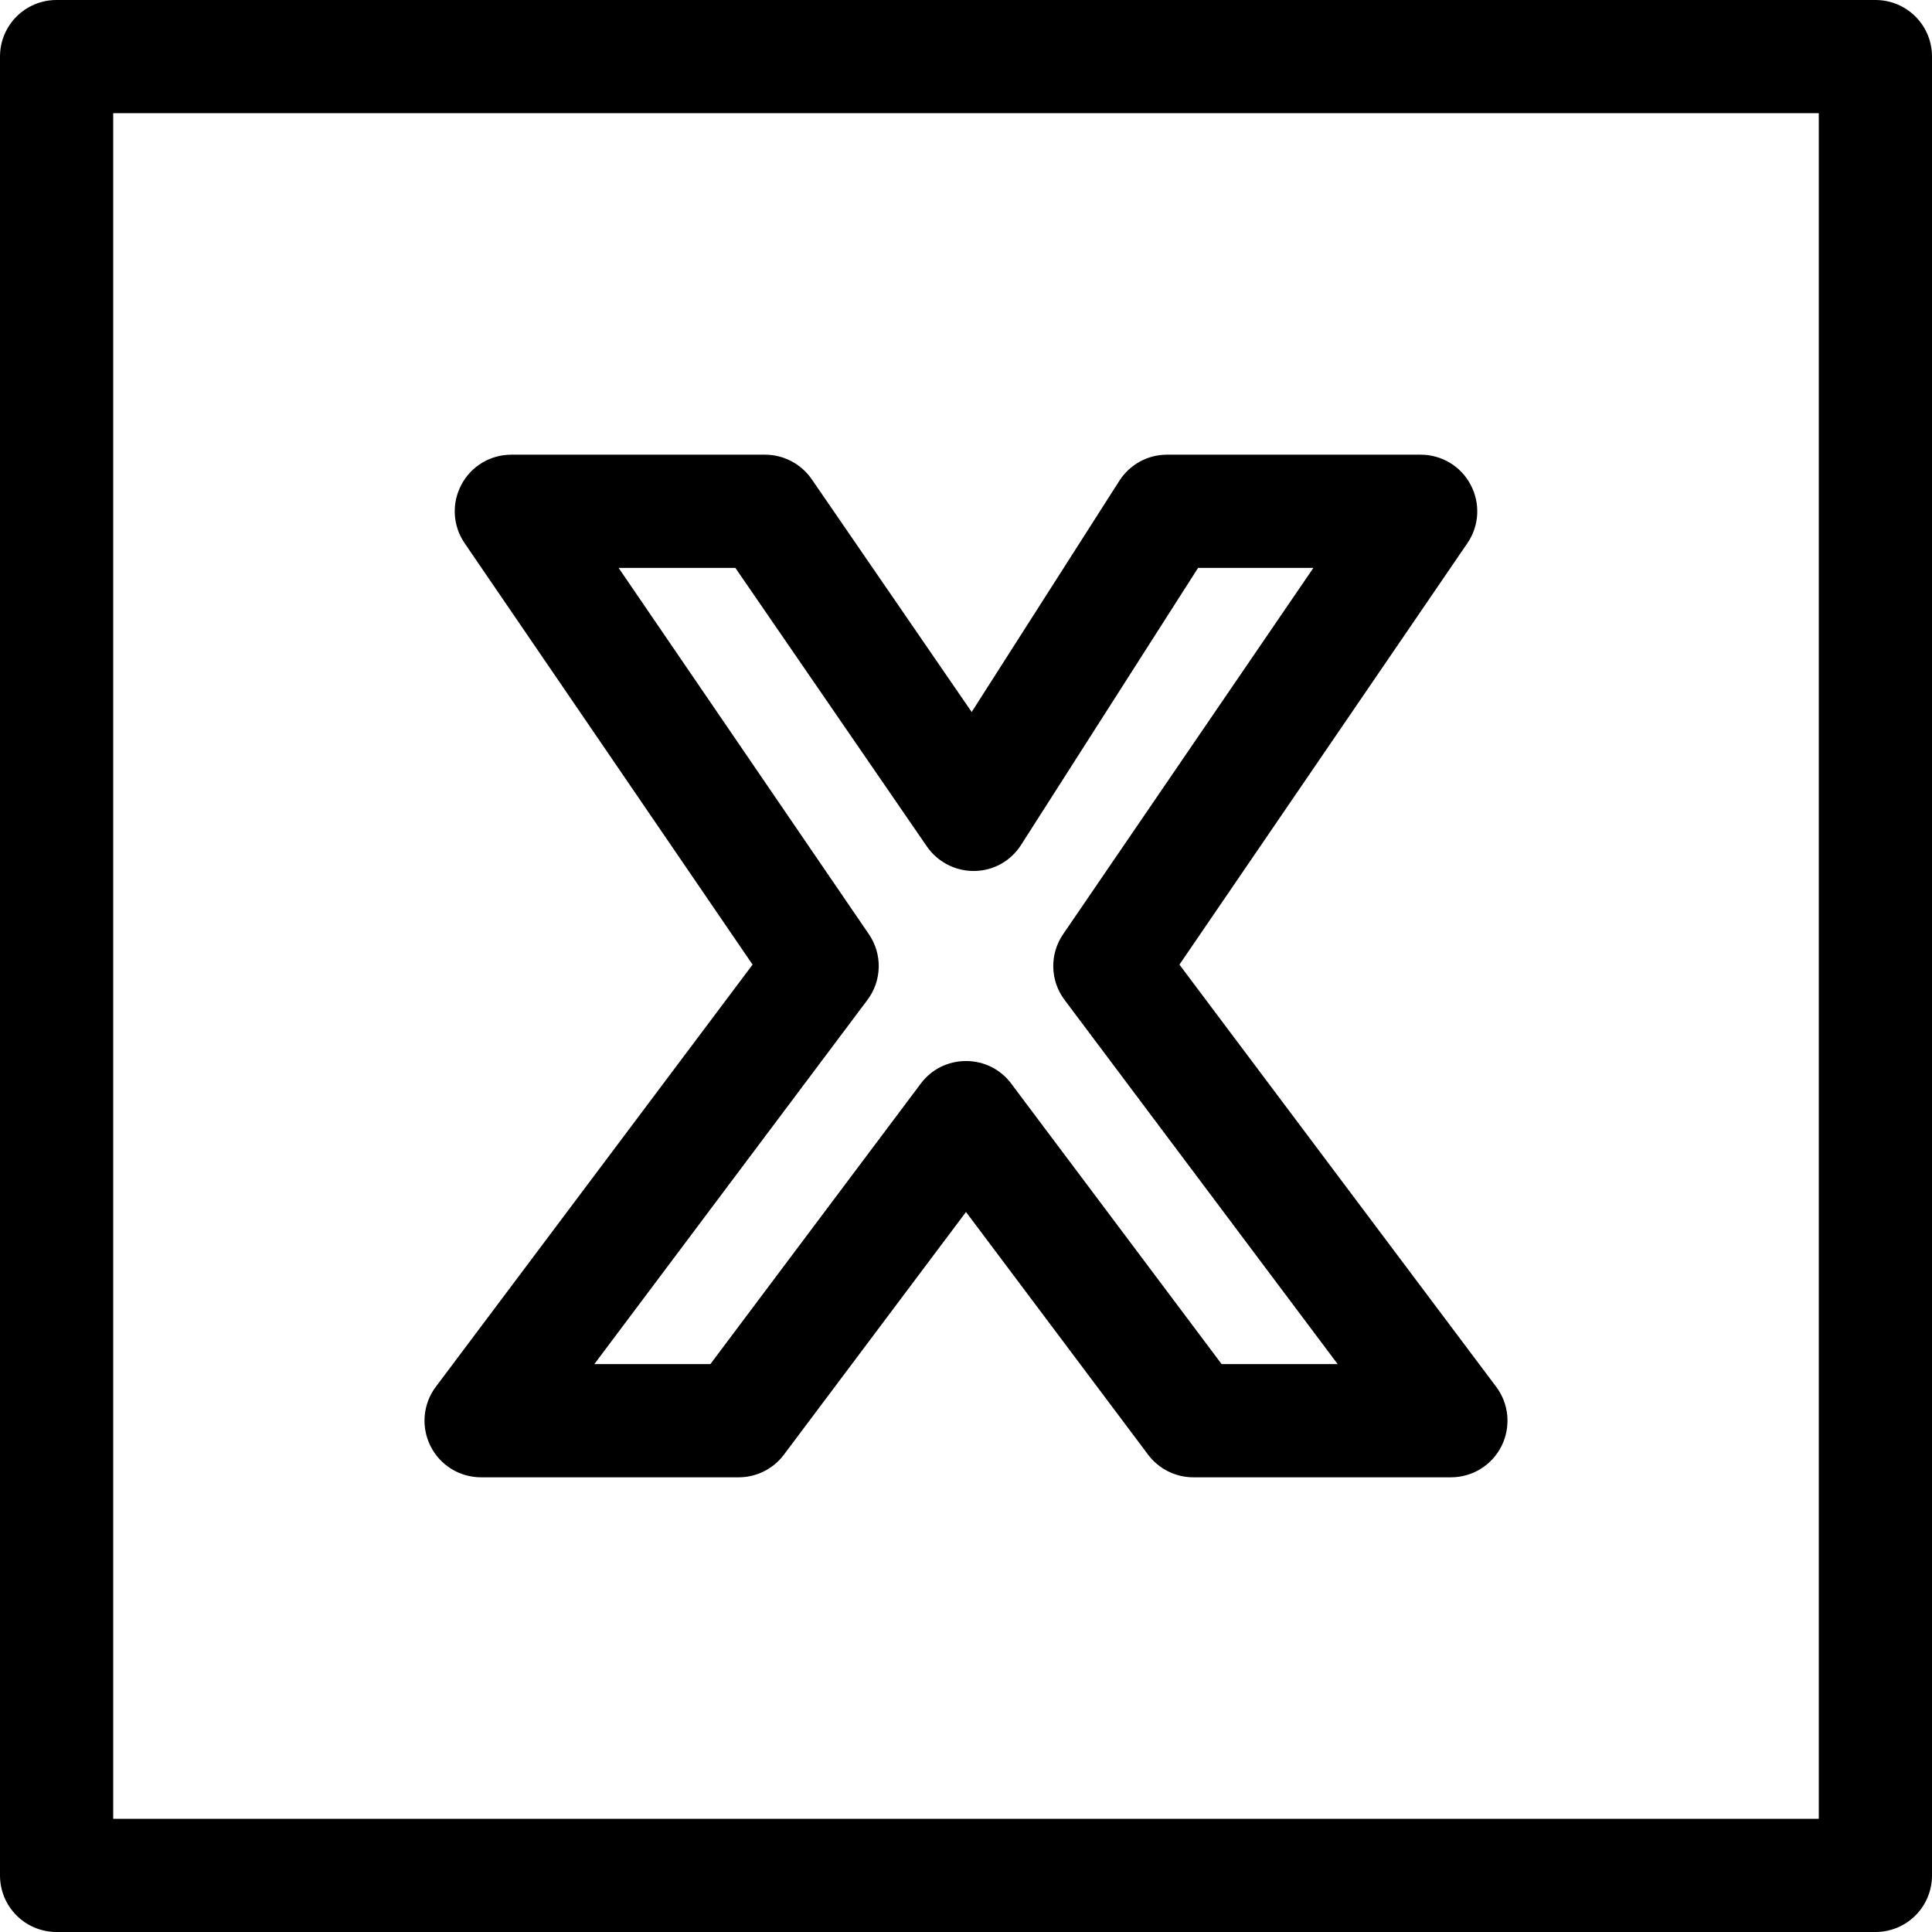
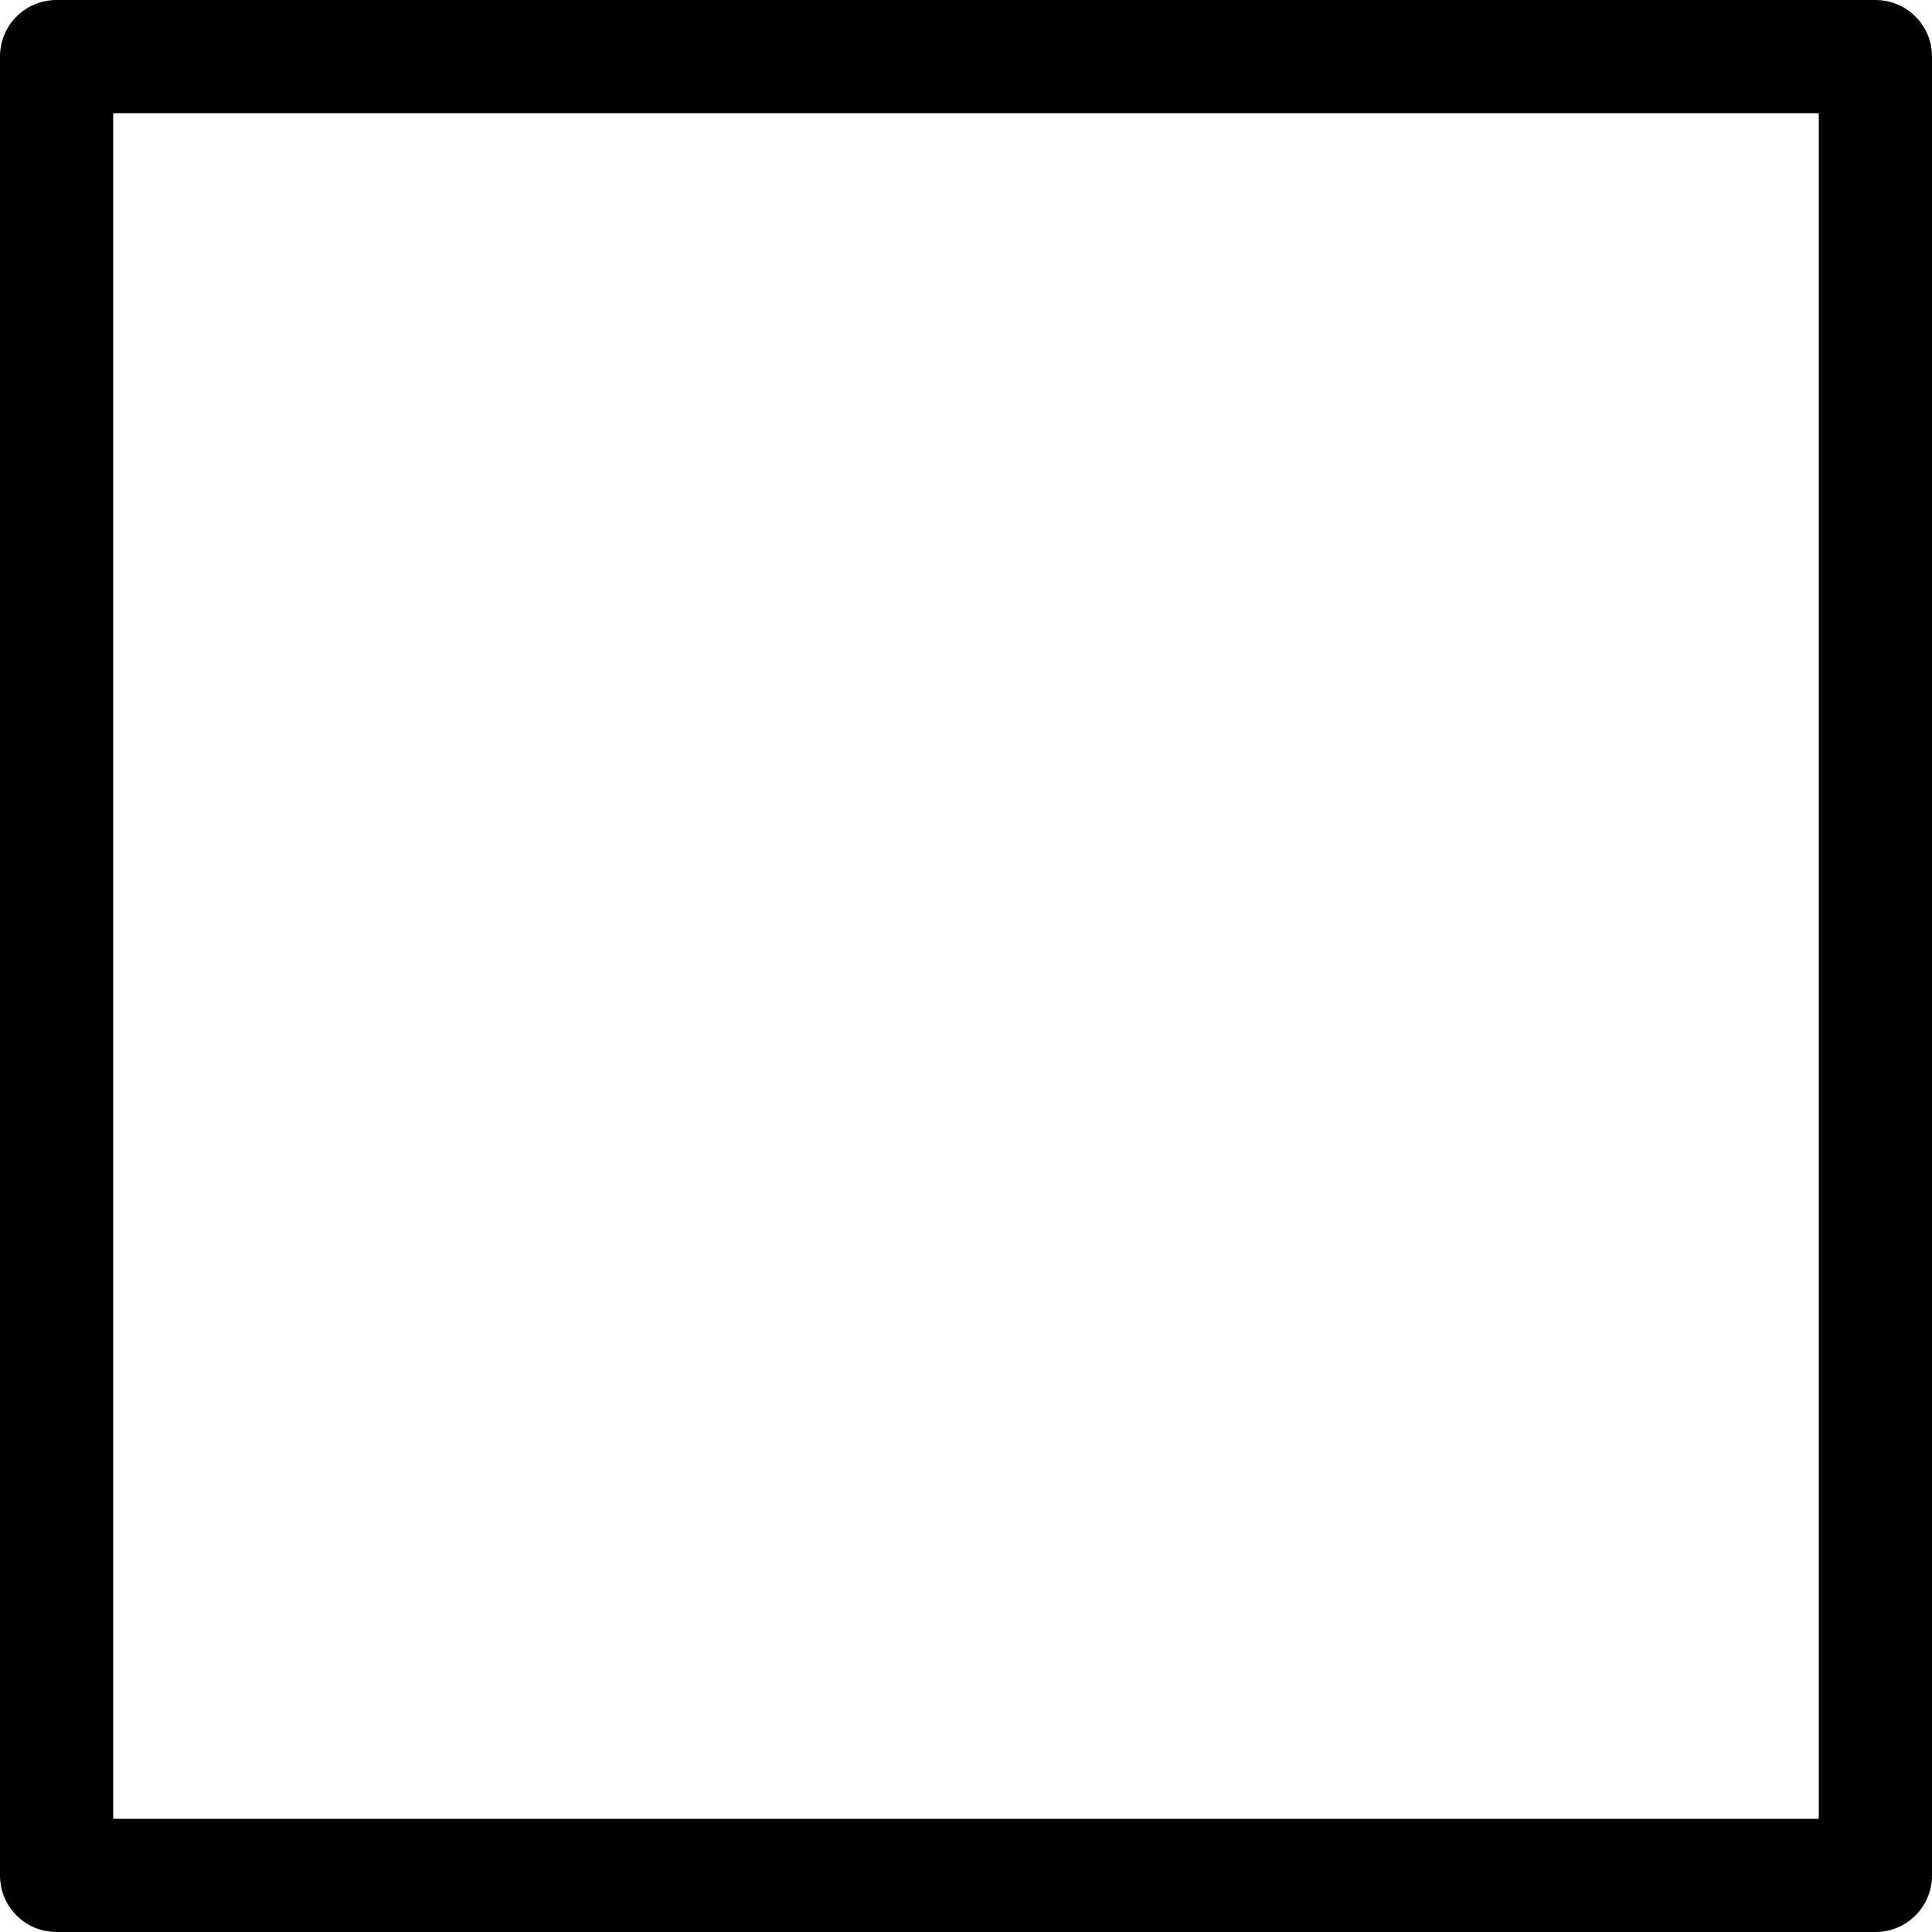
<svg xmlns="http://www.w3.org/2000/svg" width="32px" height="32px" viewBox="0 0 32 32">
  <g id="surface1">
    <path style=" stroke:none;fill-rule:nonzero;fill:rgb(0%,0%,0%);fill-opacity:1;" d="M 31.062 32 L 0.938 32 C 0.418 32 0 31.582 0 31.062 L 0 0.938 C 0 0.418 0.418 0 0.938 0 L 31.062 0 C 31.582 0 32 0.418 32 0.938 L 32 31.062 C 32 31.582 31.582 32 31.062 32 Z M 1.875 30.125 L 30.125 30.125 L 30.125 1.875 L 1.875 1.875 Z M 1.875 30.125 " />
-     <path style=" stroke:none;fill-rule:nonzero;fill:rgb(0%,0%,0%);fill-opacity:1;" d="M 24.031 24.469 L 19.766 24.469 C 19.469 24.469 19.191 24.328 19.016 24.094 L 16 20.074 L 12.984 24.094 C 12.809 24.328 12.531 24.469 12.234 24.469 L 7.969 24.469 C 7.613 24.469 7.289 24.27 7.129 23.949 C 6.973 23.633 7.004 23.254 7.219 22.969 L 12.465 15.977 L 7.695 8.996 C 7.5 8.711 7.477 8.34 7.641 8.031 C 7.801 7.723 8.121 7.531 8.469 7.531 L 12.672 7.531 C 12.98 7.531 13.27 7.684 13.445 7.938 L 16.094 11.793 L 18.539 7.965 C 18.711 7.695 19.008 7.531 19.328 7.531 L 23.531 7.531 C 23.879 7.531 24.199 7.723 24.359 8.031 C 24.523 8.34 24.5 8.711 24.305 8.996 L 19.535 15.977 L 24.781 22.969 C 24.996 23.254 25.027 23.633 24.871 23.949 C 24.711 24.27 24.387 24.469 24.031 24.469 Z M 20.234 22.594 L 22.156 22.594 L 17.633 16.562 C 17.391 16.242 17.383 15.801 17.609 15.473 L 21.754 9.406 L 19.844 9.406 L 16.914 13.992 C 16.746 14.258 16.457 14.422 16.141 14.426 C 16.137 14.426 16.129 14.426 16.125 14.426 C 15.816 14.426 15.527 14.273 15.352 14.02 L 12.18 9.406 L 10.246 9.406 L 14.391 15.473 C 14.617 15.801 14.609 16.242 14.367 16.562 L 9.844 22.594 L 11.766 22.594 L 15.25 17.949 C 15.426 17.711 15.703 17.574 16 17.574 C 16.297 17.574 16.574 17.711 16.75 17.949 Z M 20.234 22.594 " />
  </g>
</svg>